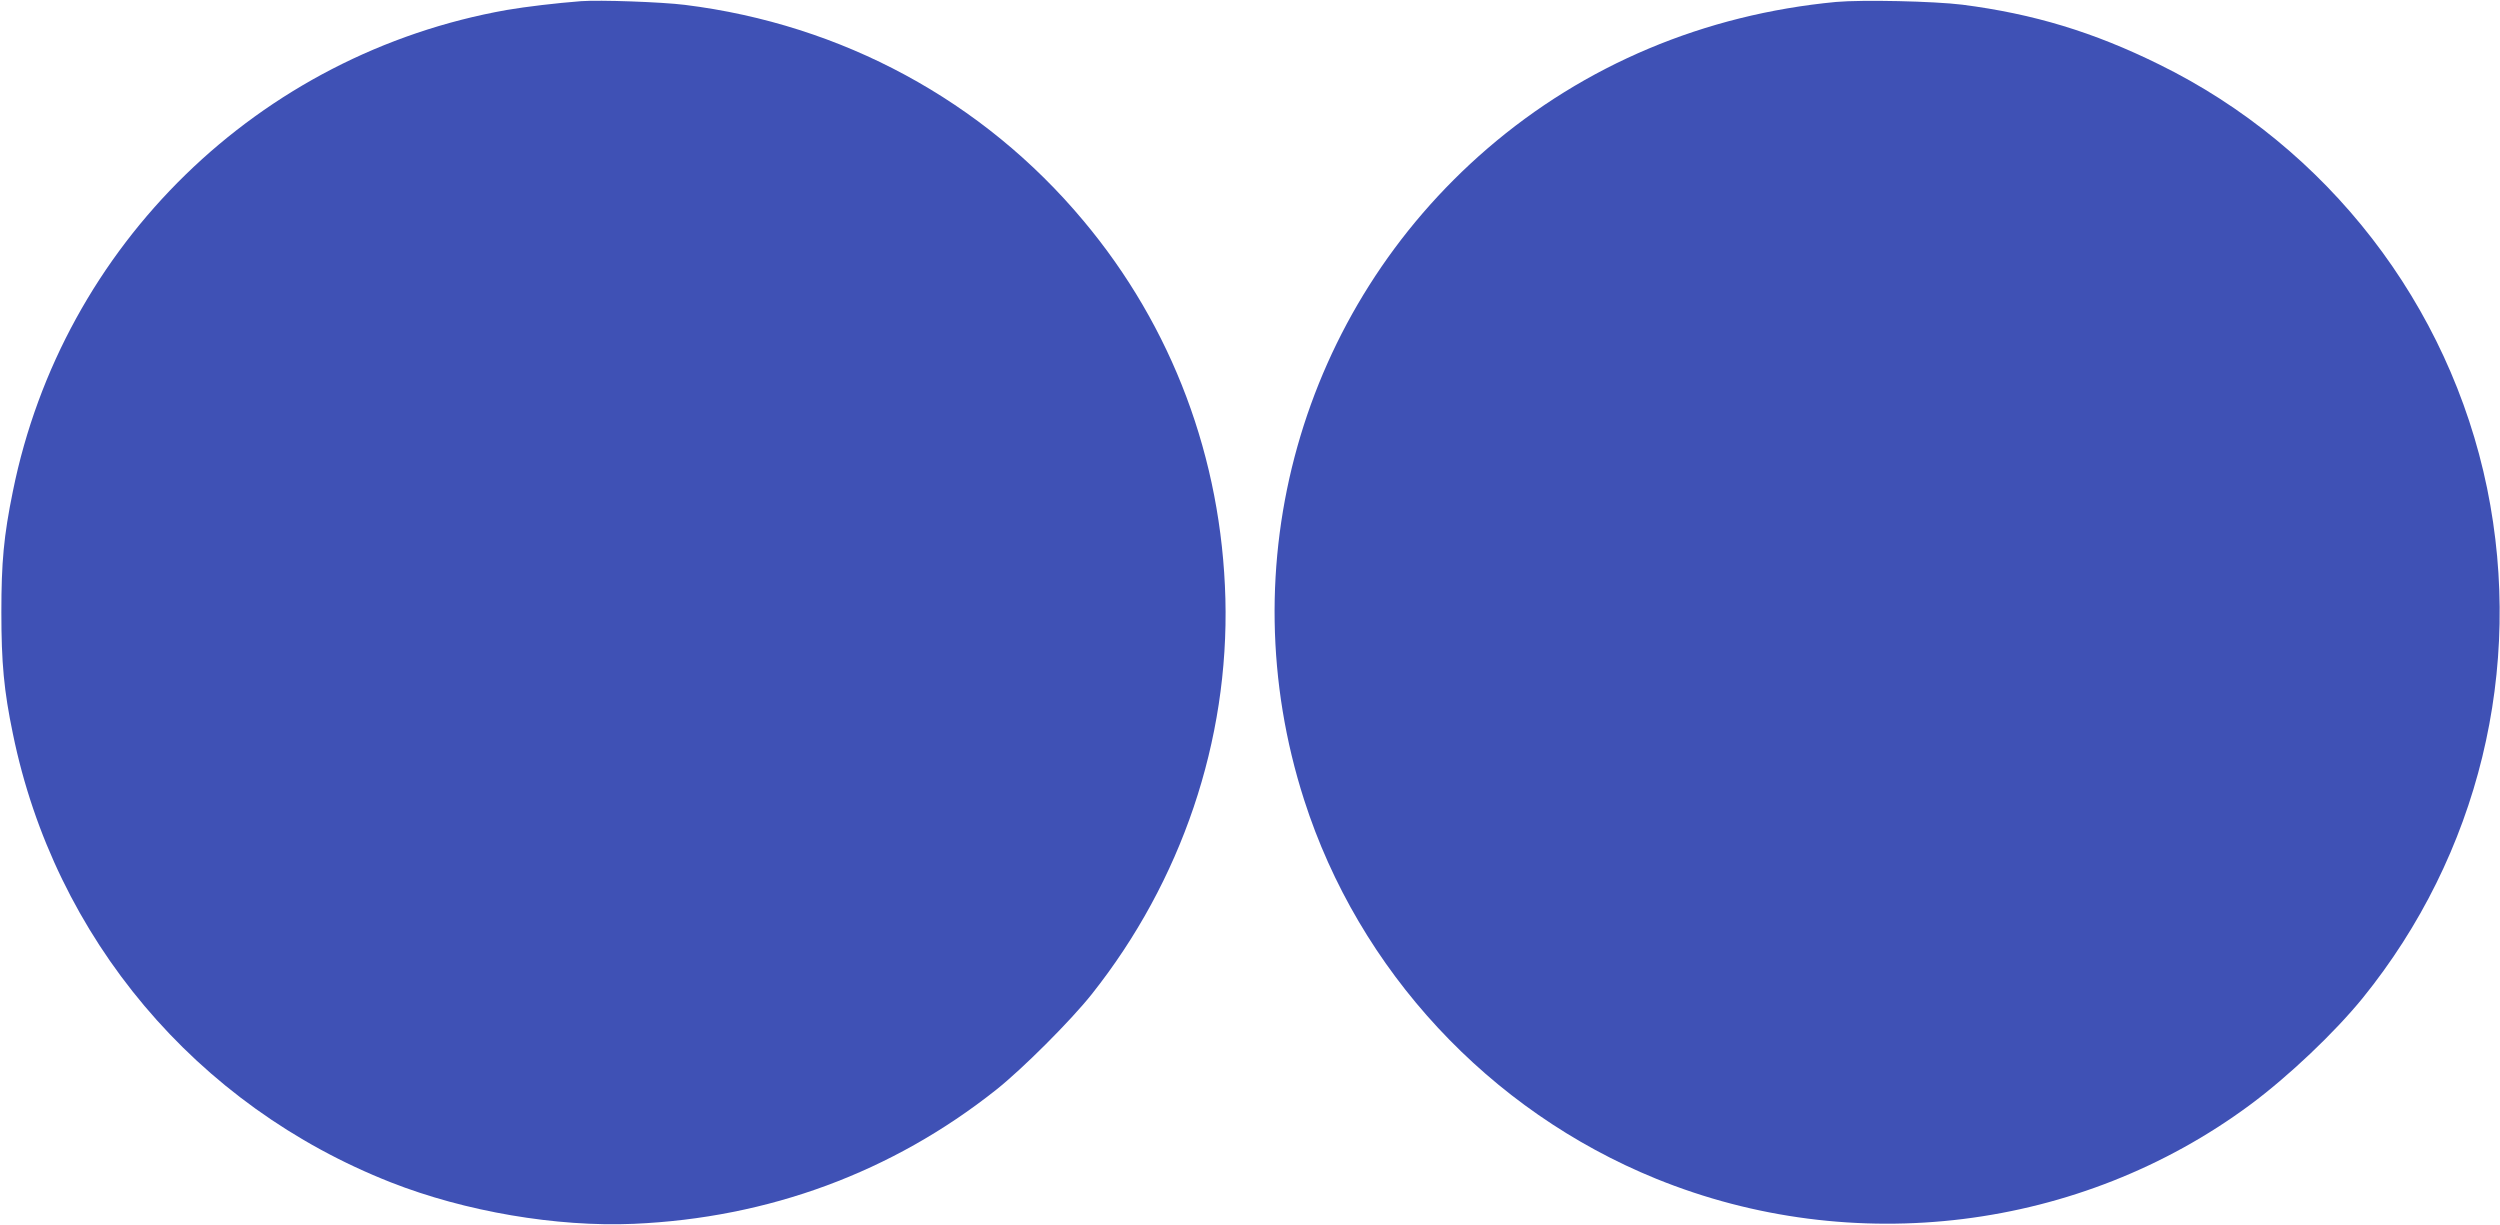
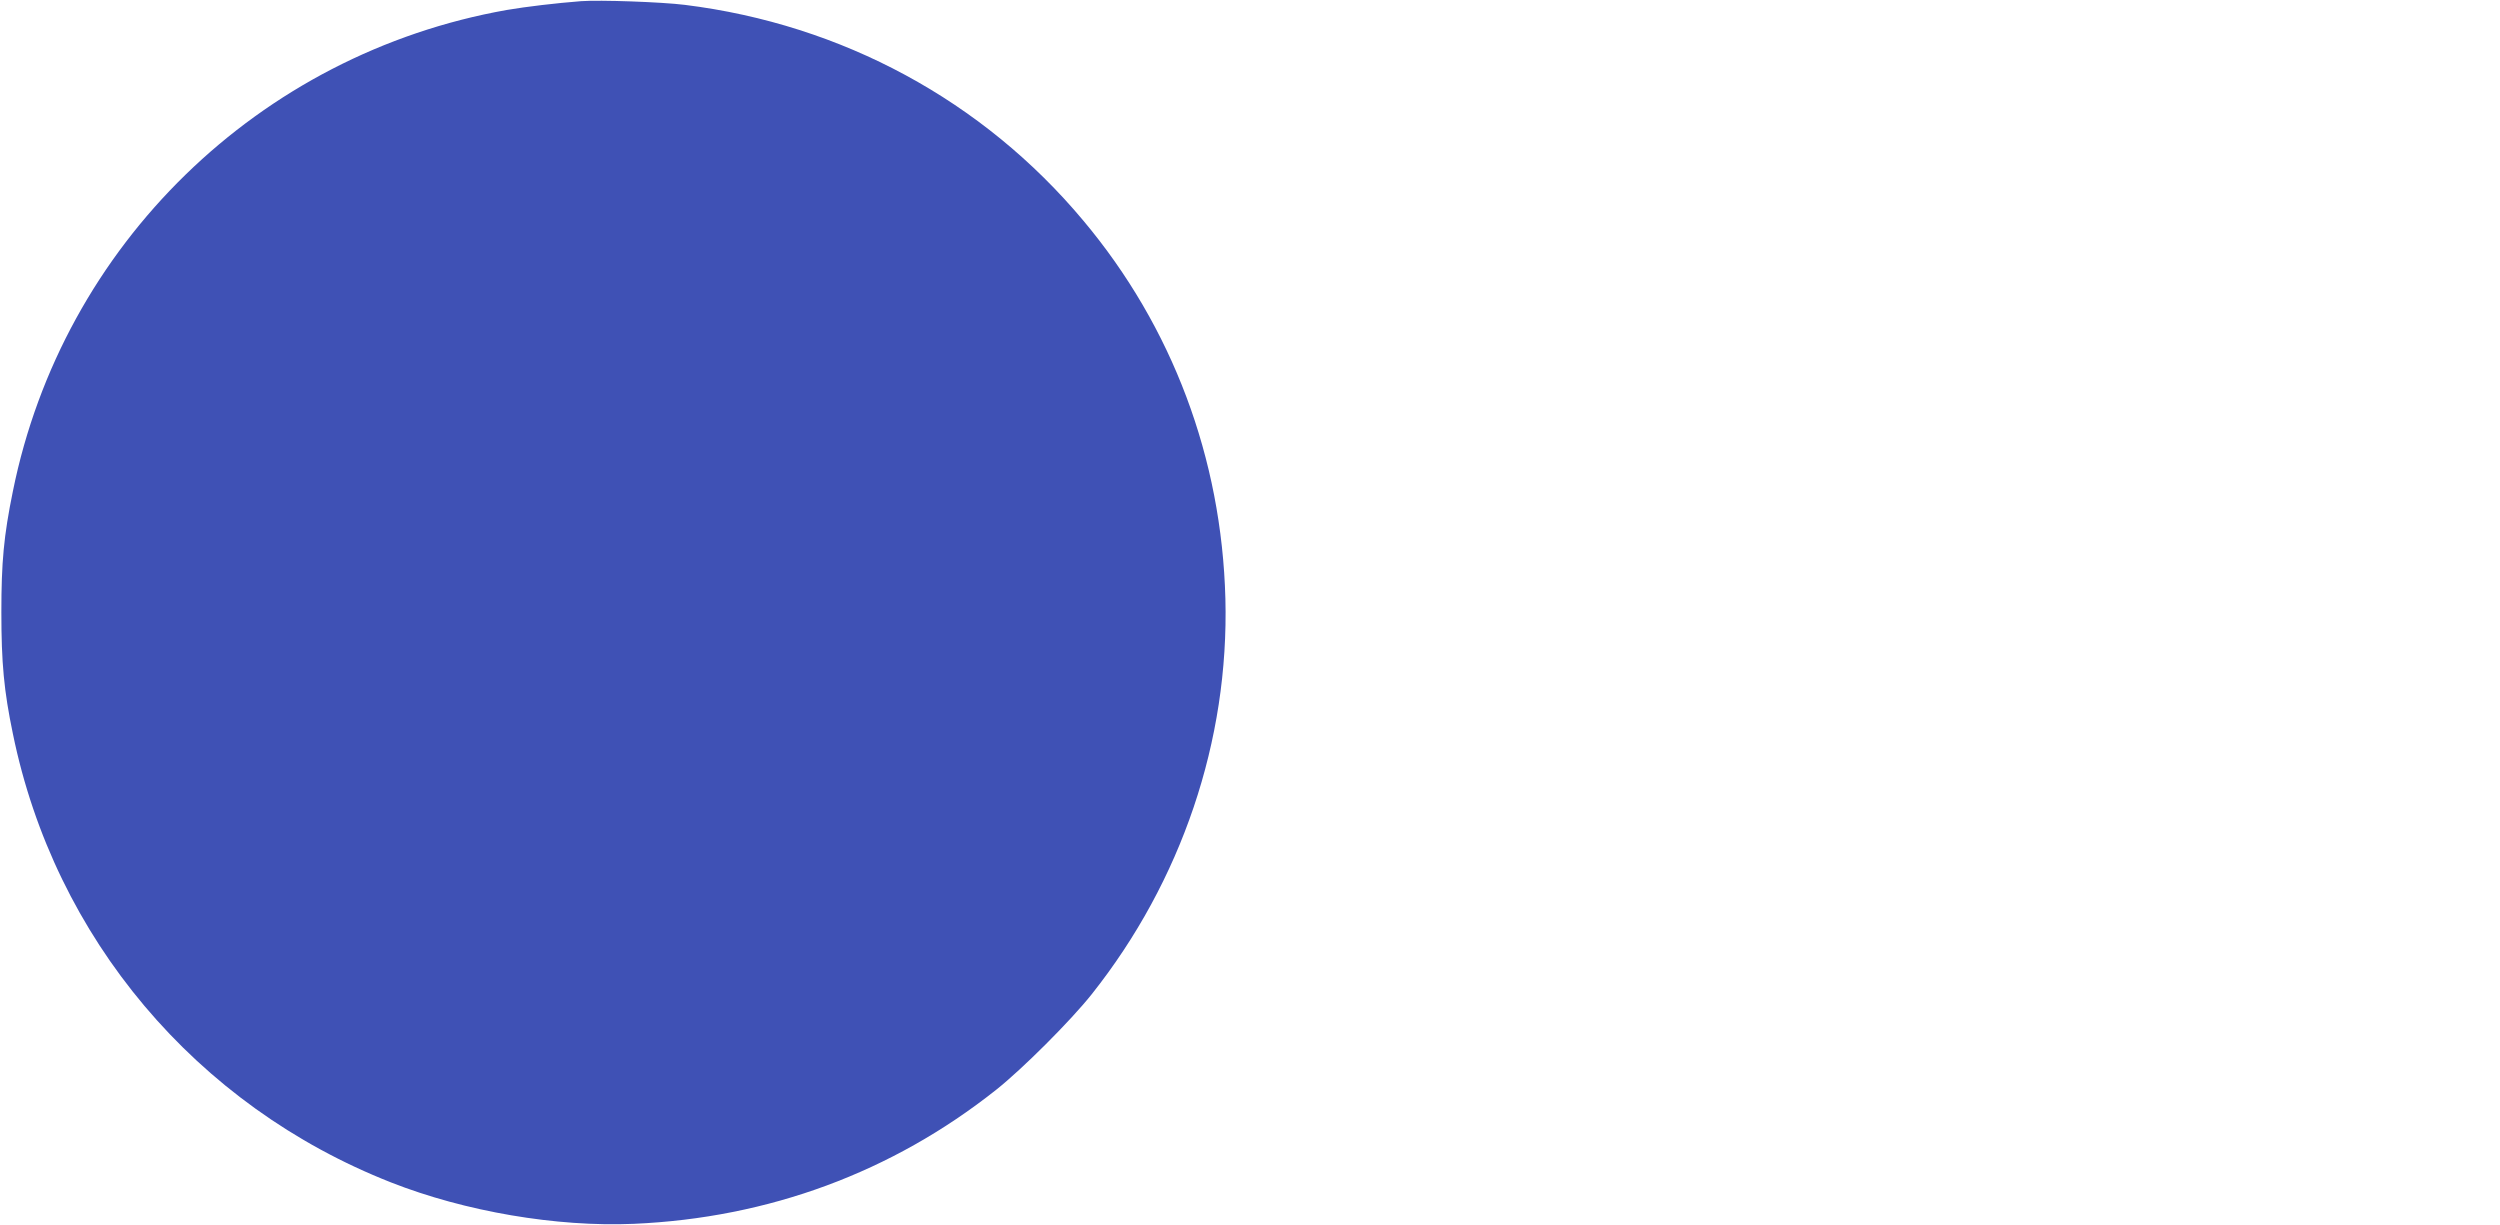
<svg xmlns="http://www.w3.org/2000/svg" version="1.0" width="1280pt" height="627pt" viewBox="0 0 1280 627" preserveAspectRatio="xMidYMid meet">
  <g transform="translate(0,627) scale(0.1,-0.1)" fill="#3f51b5" stroke="none">
    <path d="M2975 6264 c-129 -10 -280 -28 -380 -45 -1270 -225 -2274 -1203 -2529 -2464 -47 -230 -59 -364 -59 -620 0 -259 13 -401 59 -622 214 -1046 937 -1904 1936 -2297 379 -149 847 -229 1243 -212 690 30 1323 264 1855 686 135 107 383 355 490 490 460 580 703 1298 684 2025 -19 718 -271 1391 -727 1935 -514 615 -1236 1005 -2040 1105 -120 15 -437 26 -532 19z" />
-     <path d="M9400 6260 c-673 -64 -1287 -322 -1785 -751 -956 -824 -1324 -2131 -938 -3334 280 -874 947 -1592 1802 -1940 1008 -410 2171 -266 3041 378 197 146 432 369 577 547 594 734 826 1686 637 2610 -193 939 -817 1747 -1679 2170 -336 166 -643 259 -1008 306 -145 18 -513 26 -647 14z" />
  </g>
</svg>